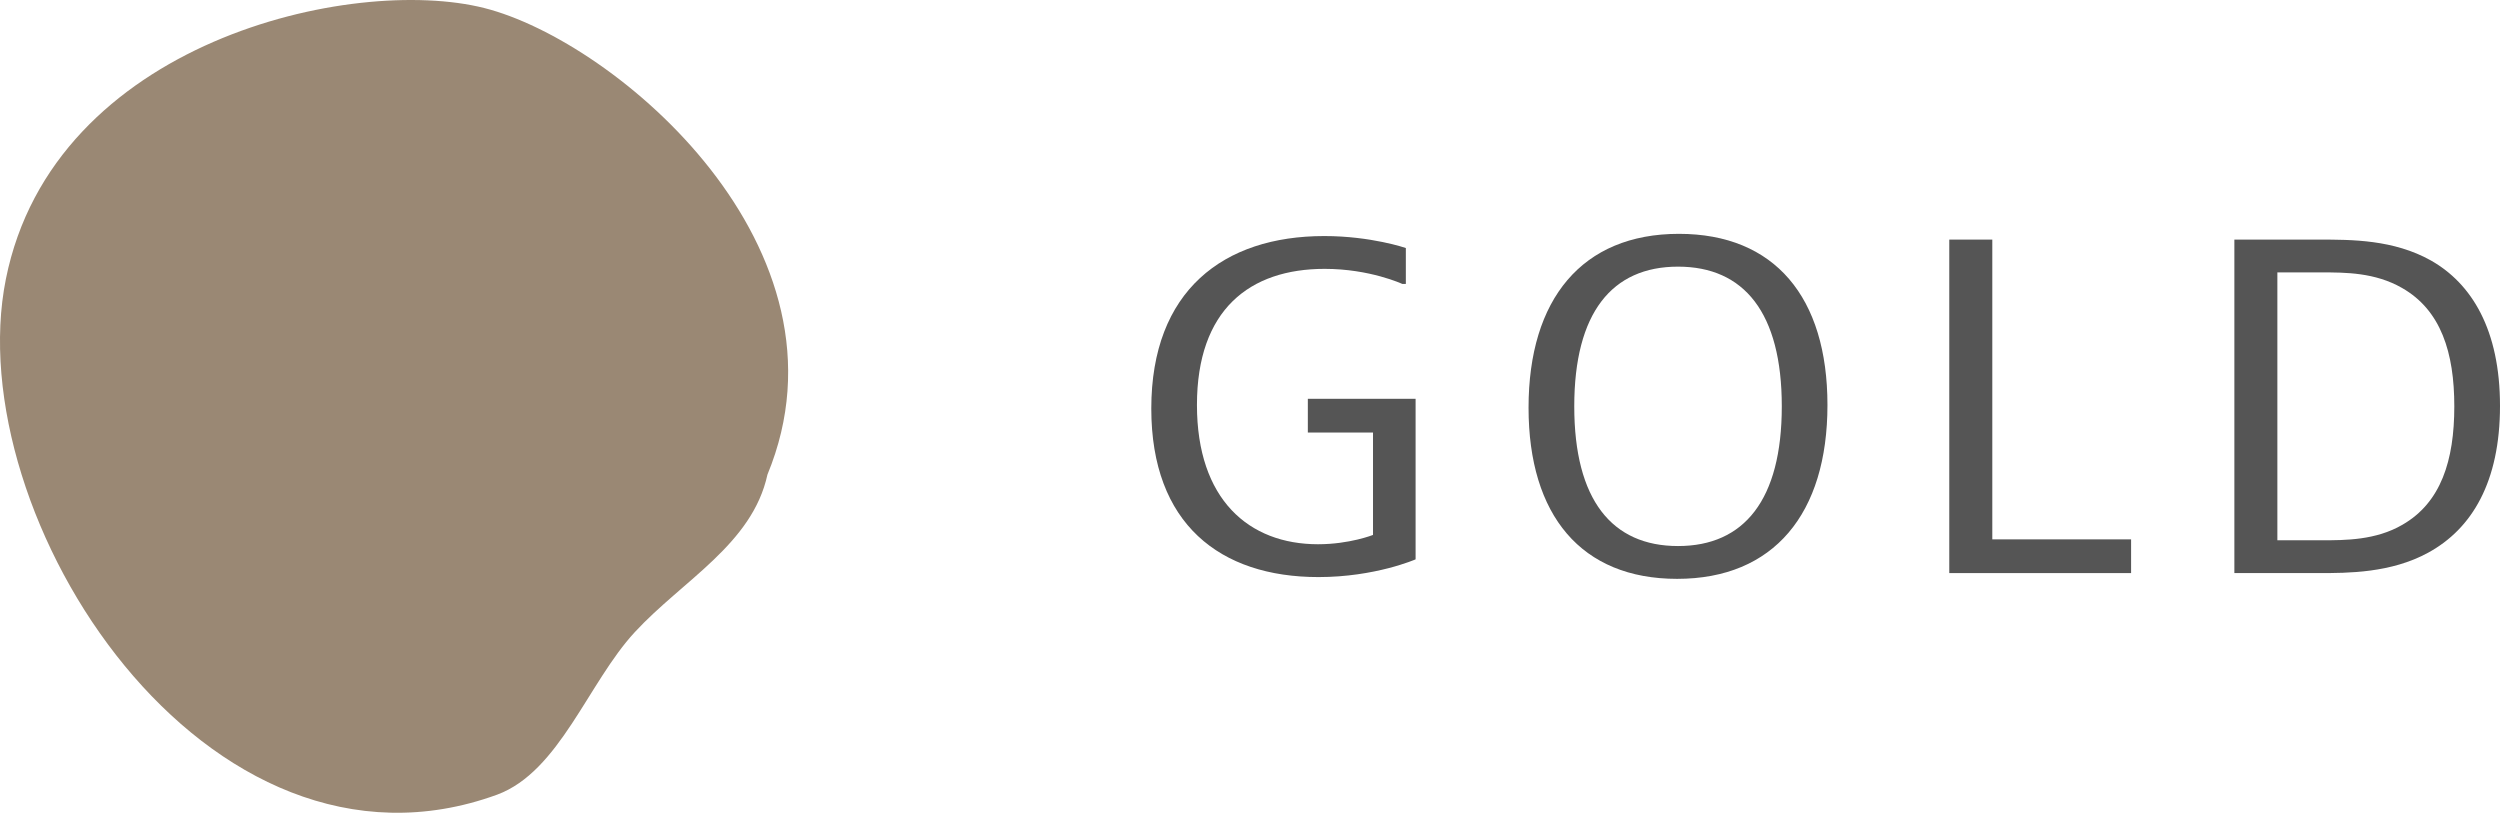
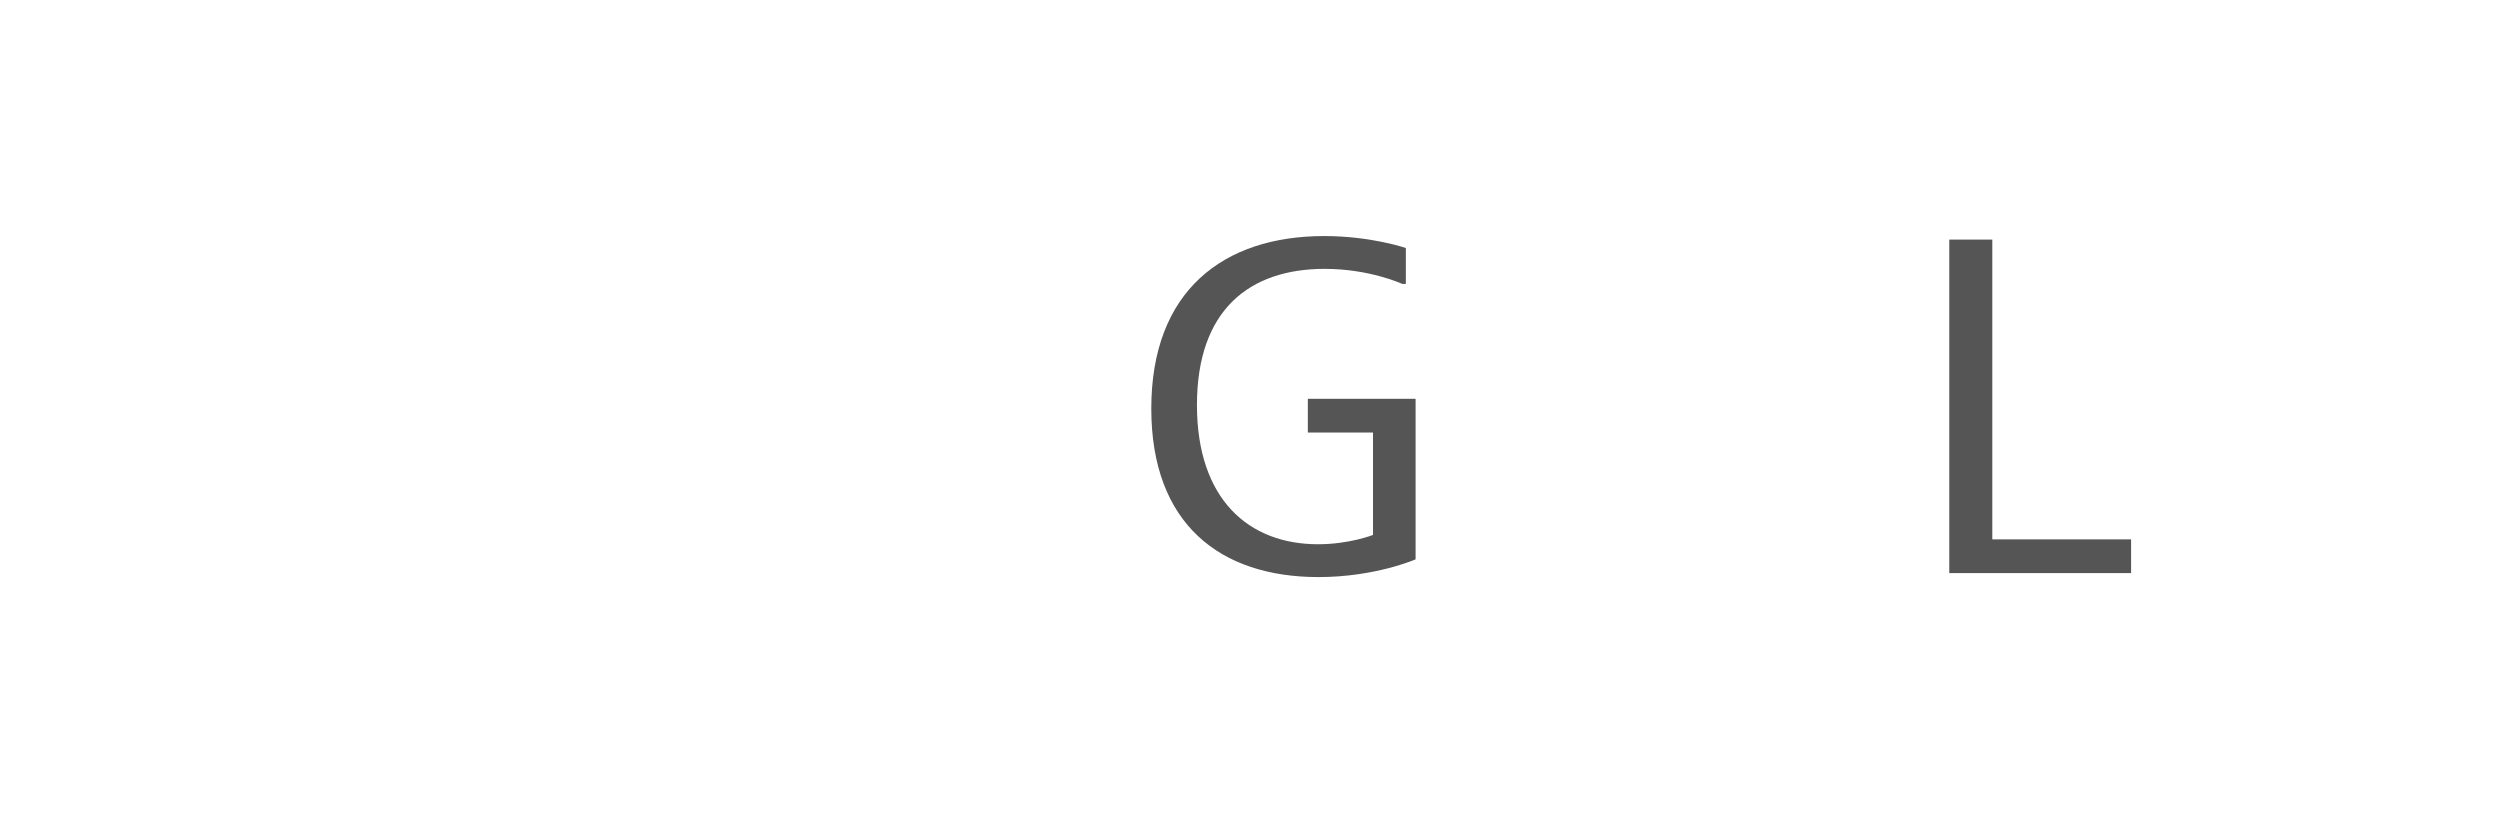
<svg xmlns="http://www.w3.org/2000/svg" id="_レイヤー_2" data-name="レイヤー 2" width="101.503" height="33" viewBox="0 0 101.503 33">
  <defs>
    <style>
      .cls-1 {
        fill: #9a8874;
      }

      .cls-2 {
        fill: #555;
      }
    </style>
  </defs>
  <g id="txt">
    <g>
      <path class="cls-2" d="M57.475,16.192v6.518s-1.638.72-3.943.72c-3.998,0-6.788-2.161-6.788-6.842,0-4.789,2.935-7.004,7.022-7.004,1.909,0,3.313.486,3.313.486v1.458h-.144s-1.314-.612-3.151-.612c-3.043,0-5.186,1.656-5.186,5.527,0,3.835,2.106,5.654,4.916,5.654,1.278,0,2.232-.378,2.232-.378v-4.159h-2.646v-1.369h4.375Z" />
-       <path class="cls-2" d="M68.093,23.502c-3.889,0-6.032-2.575-6.032-6.95,0-4.412,2.179-7.058,6.104-7.058,3.89,0,6.032,2.575,6.032,6.95,0,4.412-2.179,7.058-6.104,7.058ZM72.343,16.498c0-3.799-1.531-5.672-4.213-5.672s-4.213,1.873-4.213,5.672,1.53,5.672,4.213,5.672,4.213-1.873,4.213-5.672Z" />
      <path class="cls-2" d="M80.89,9.728v12.171h5.635v1.369h-7.382v-13.54h1.747Z" />
-       <path class="cls-2" d="M94.157,9.728c1.333,0,3.025,0,4.537.846,1.657.937,2.809,2.809,2.809,5.906,0,3.079-1.134,4.988-2.917,5.96-1.512.828-3.259.828-4.429.828h-3.439v-13.54h3.439ZM92.464,21.936h1.8c.954,0,2.197,0,3.277-.63,1.567-.9,2.107-2.611,2.107-4.808,0-2.179-.54-3.907-2.125-4.808-1.098-.63-2.305-.63-3.259-.63h-1.8v10.875Z" />
    </g>
-     <path class="cls-1" d="M31.159,19.27c-.612,2.82-3.438,4.289-5.385,6.395-1.9,2.055-3.054,5.659-5.589,6.599C8.379,36.57-1.695,20.976.239,11.328,2.173,1.679,14.301-1.027,19.662.326s15.285,9.775,11.497,18.944Z" />
  </g>
</svg>